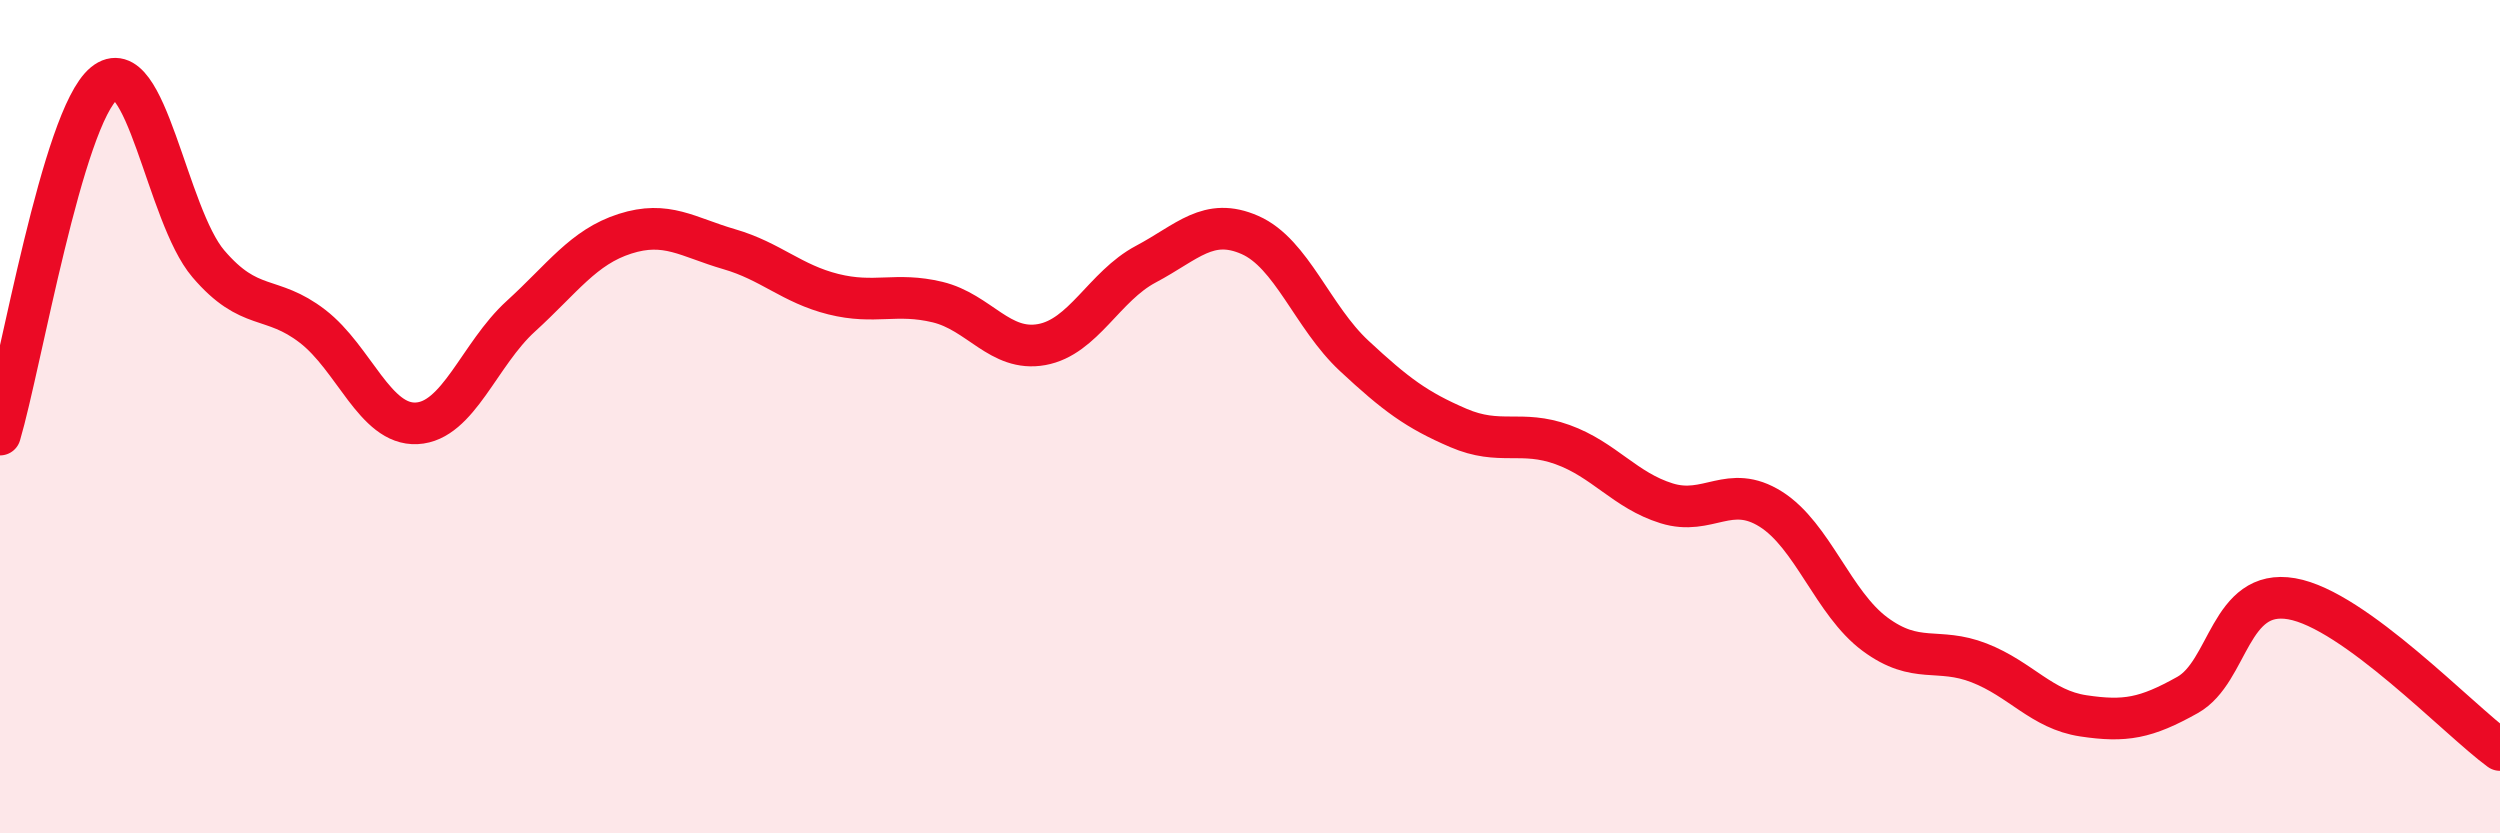
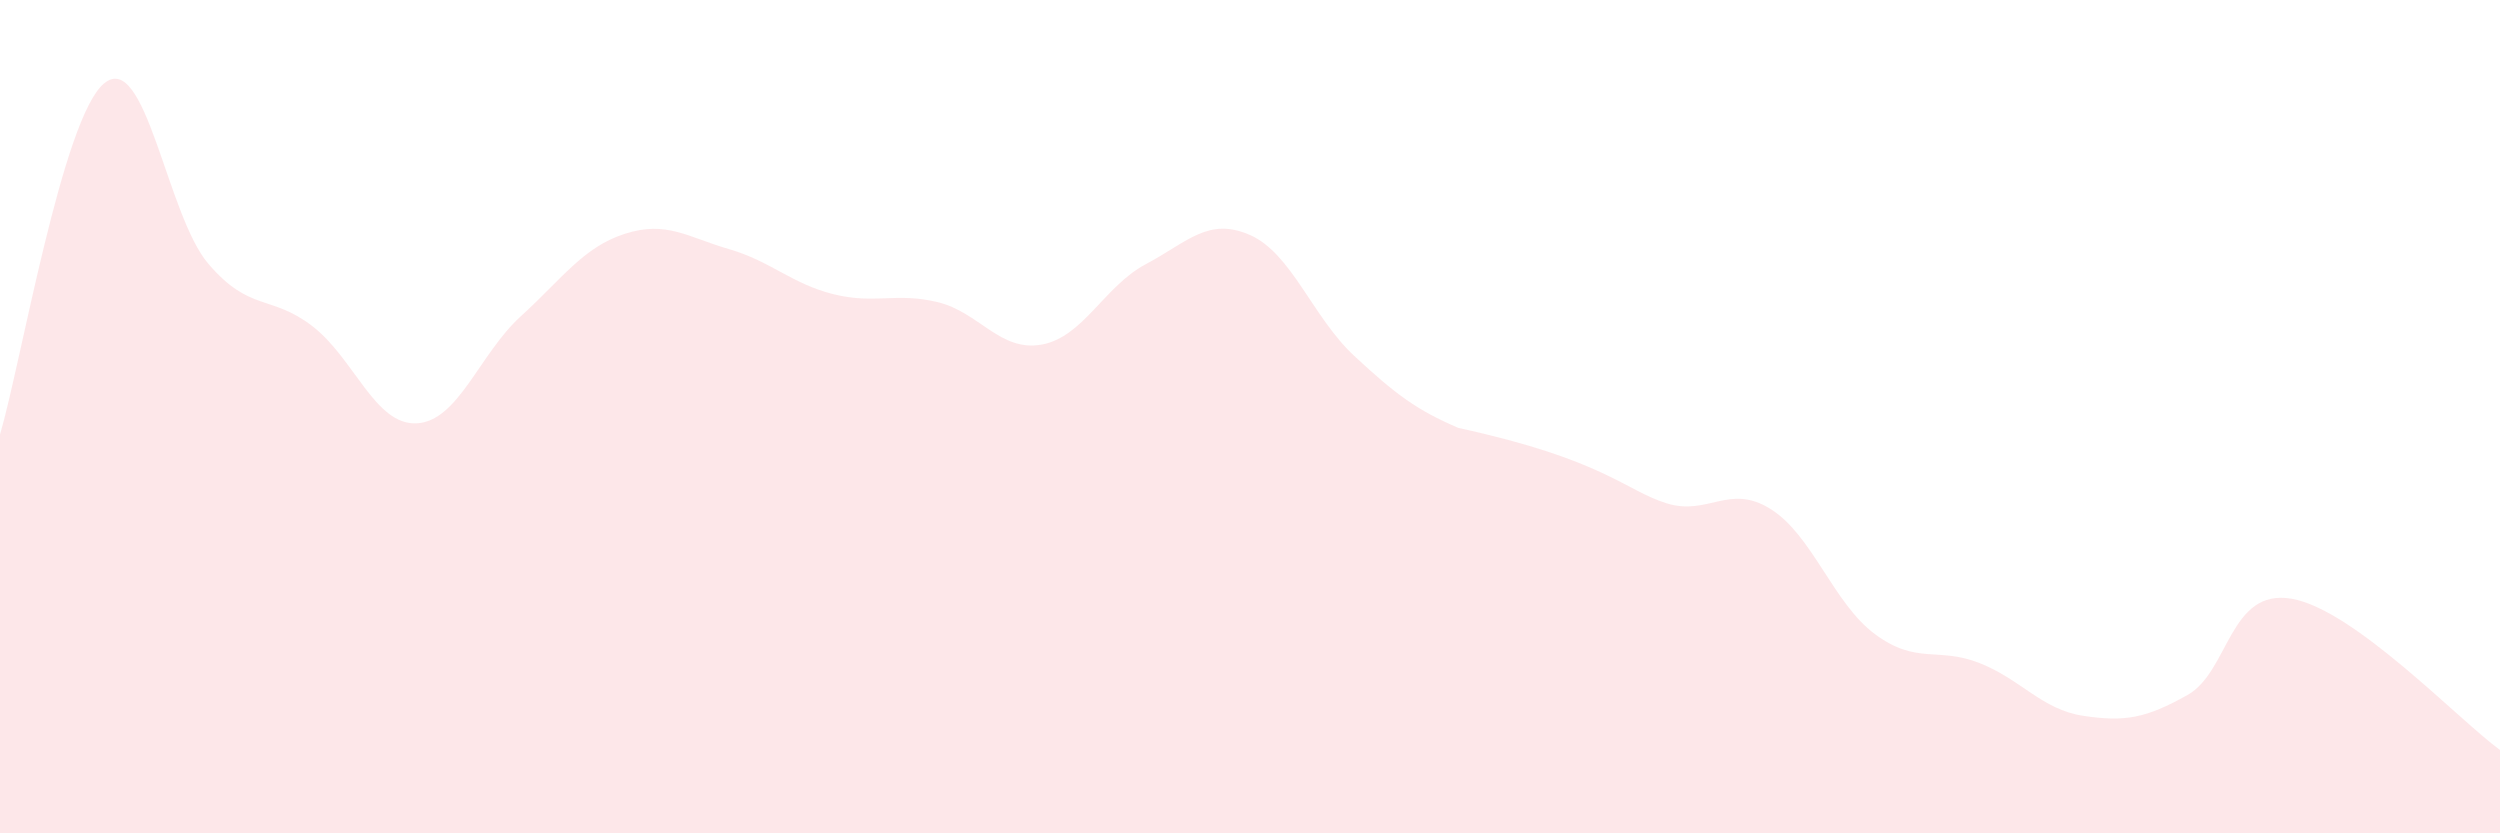
<svg xmlns="http://www.w3.org/2000/svg" width="60" height="20" viewBox="0 0 60 20">
-   <path d="M 0,10.43 C 0.5,8.74 1.5,2.82 2.5,2 C 3.5,1.18 4,5.16 5,6.33 C 6,7.5 6.5,7.06 7.5,7.83 C 8.5,8.6 9,10.21 10,10.16 C 11,10.11 11.5,8.5 12.5,7.59 C 13.5,6.68 14,5.93 15,5.61 C 16,5.29 16.5,5.69 17.5,5.98 C 18.5,6.27 19,6.81 20,7.06 C 21,7.31 21.5,7.01 22.5,7.25 C 23.5,7.49 24,8.45 25,8.27 C 26,8.09 26.5,6.87 27.5,6.34 C 28.5,5.81 29,5.2 30,5.64 C 31,6.08 31.5,7.61 32.5,8.54 C 33.5,9.47 34,9.84 35,10.27 C 36,10.7 36.5,10.31 37.5,10.67 C 38.5,11.03 39,11.77 40,12.08 C 41,12.39 41.5,11.59 42.5,12.22 C 43.5,12.85 44,14.48 45,15.22 C 46,15.96 46.5,15.52 47.5,15.91 C 48.5,16.3 49,17.03 50,17.18 C 51,17.33 51.5,17.24 52.5,16.68 C 53.5,16.12 53.5,14.11 55,14.37 C 56.5,14.63 59,17.27 60,18L60 20L0 20Z" fill="#EB0A25" opacity="0.1" stroke-linecap="round" stroke-linejoin="round" />
-   <path d="M 0,10.43 C 0.5,8.74 1.5,2.82 2.5,2 C 3.5,1.18 4,5.16 5,6.33 C 6,7.5 6.5,7.06 7.5,7.83 C 8.5,8.6 9,10.21 10,10.16 C 11,10.11 11.5,8.5 12.5,7.59 C 13.5,6.68 14,5.93 15,5.61 C 16,5.29 16.5,5.69 17.5,5.98 C 18.5,6.27 19,6.81 20,7.06 C 21,7.31 21.5,7.01 22.5,7.25 C 23.5,7.49 24,8.45 25,8.27 C 26,8.09 26.5,6.87 27.5,6.34 C 28.5,5.81 29,5.2 30,5.64 C 31,6.08 31.5,7.61 32.5,8.54 C 33.5,9.47 34,9.84 35,10.27 C 36,10.7 36.5,10.31 37.5,10.67 C 38.5,11.03 39,11.77 40,12.08 C 41,12.39 41.5,11.59 42.5,12.22 C 43.5,12.85 44,14.48 45,15.22 C 46,15.96 46.5,15.52 47.5,15.91 C 48.5,16.3 49,17.03 50,17.18 C 51,17.33 51.5,17.24 52.5,16.68 C 53.5,16.12 53.5,14.11 55,14.37 C 56.5,14.63 59,17.27 60,18" stroke="#EB0A25" stroke-width="1" fill="none" stroke-linecap="round" stroke-linejoin="round" />
+   <path d="M 0,10.43 C 0.5,8.74 1.5,2.82 2.5,2 C 3.5,1.18 4,5.16 5,6.33 C 6,7.5 6.5,7.06 7.5,7.83 C 8.5,8.6 9,10.21 10,10.16 C 11,10.11 11.5,8.5 12.5,7.59 C 13.5,6.68 14,5.93 15,5.61 C 16,5.29 16.5,5.69 17.5,5.98 C 18.5,6.27 19,6.81 20,7.06 C 21,7.31 21.5,7.01 22.5,7.25 C 23.5,7.49 24,8.45 25,8.27 C 26,8.09 26.5,6.87 27.5,6.34 C 28.5,5.81 29,5.2 30,5.64 C 31,6.08 31.5,7.61 32.5,8.54 C 33.5,9.47 34,9.84 35,10.27 C 38.5,11.03 39,11.77 40,12.08 C 41,12.39 41.5,11.59 42.5,12.22 C 43.5,12.85 44,14.48 45,15.22 C 46,15.96 46.5,15.52 47.5,15.91 C 48.5,16.3 49,17.03 50,17.18 C 51,17.33 51.5,17.24 52.5,16.68 C 53.5,16.12 53.5,14.11 55,14.37 C 56.5,14.63 59,17.27 60,18L60 20L0 20Z" fill="#EB0A25" opacity="0.1" stroke-linecap="round" stroke-linejoin="round" />
</svg>